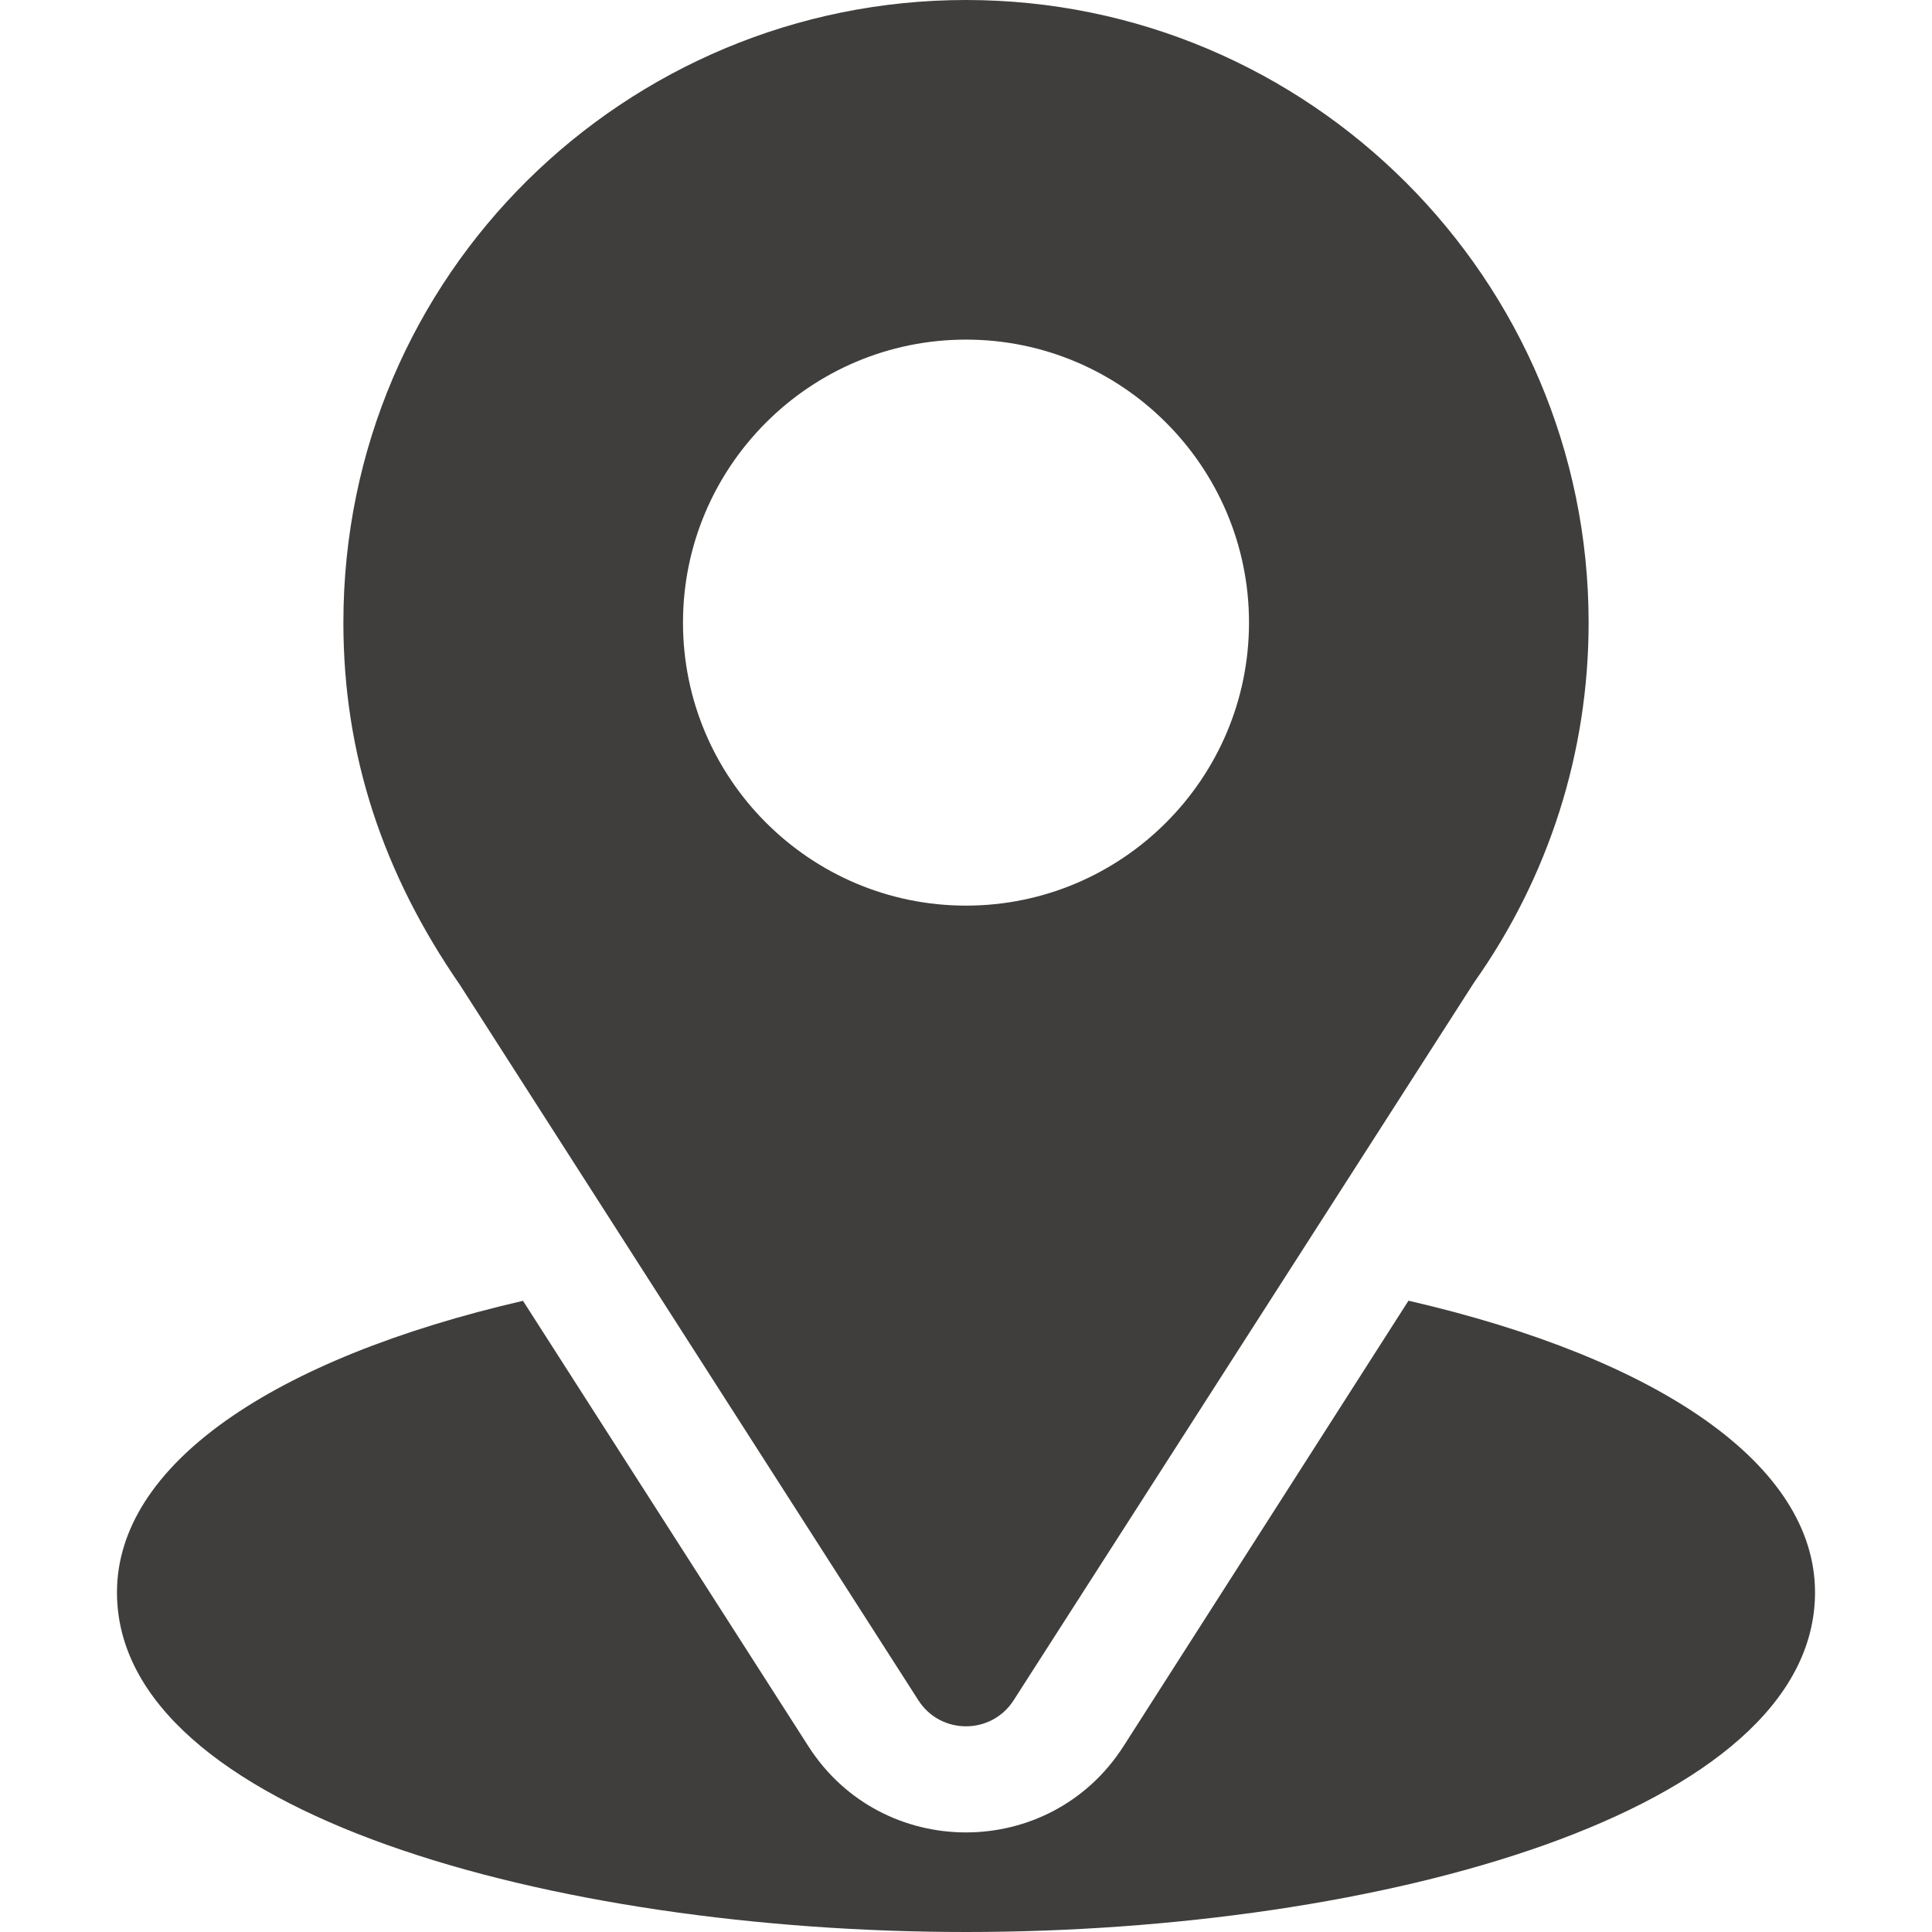
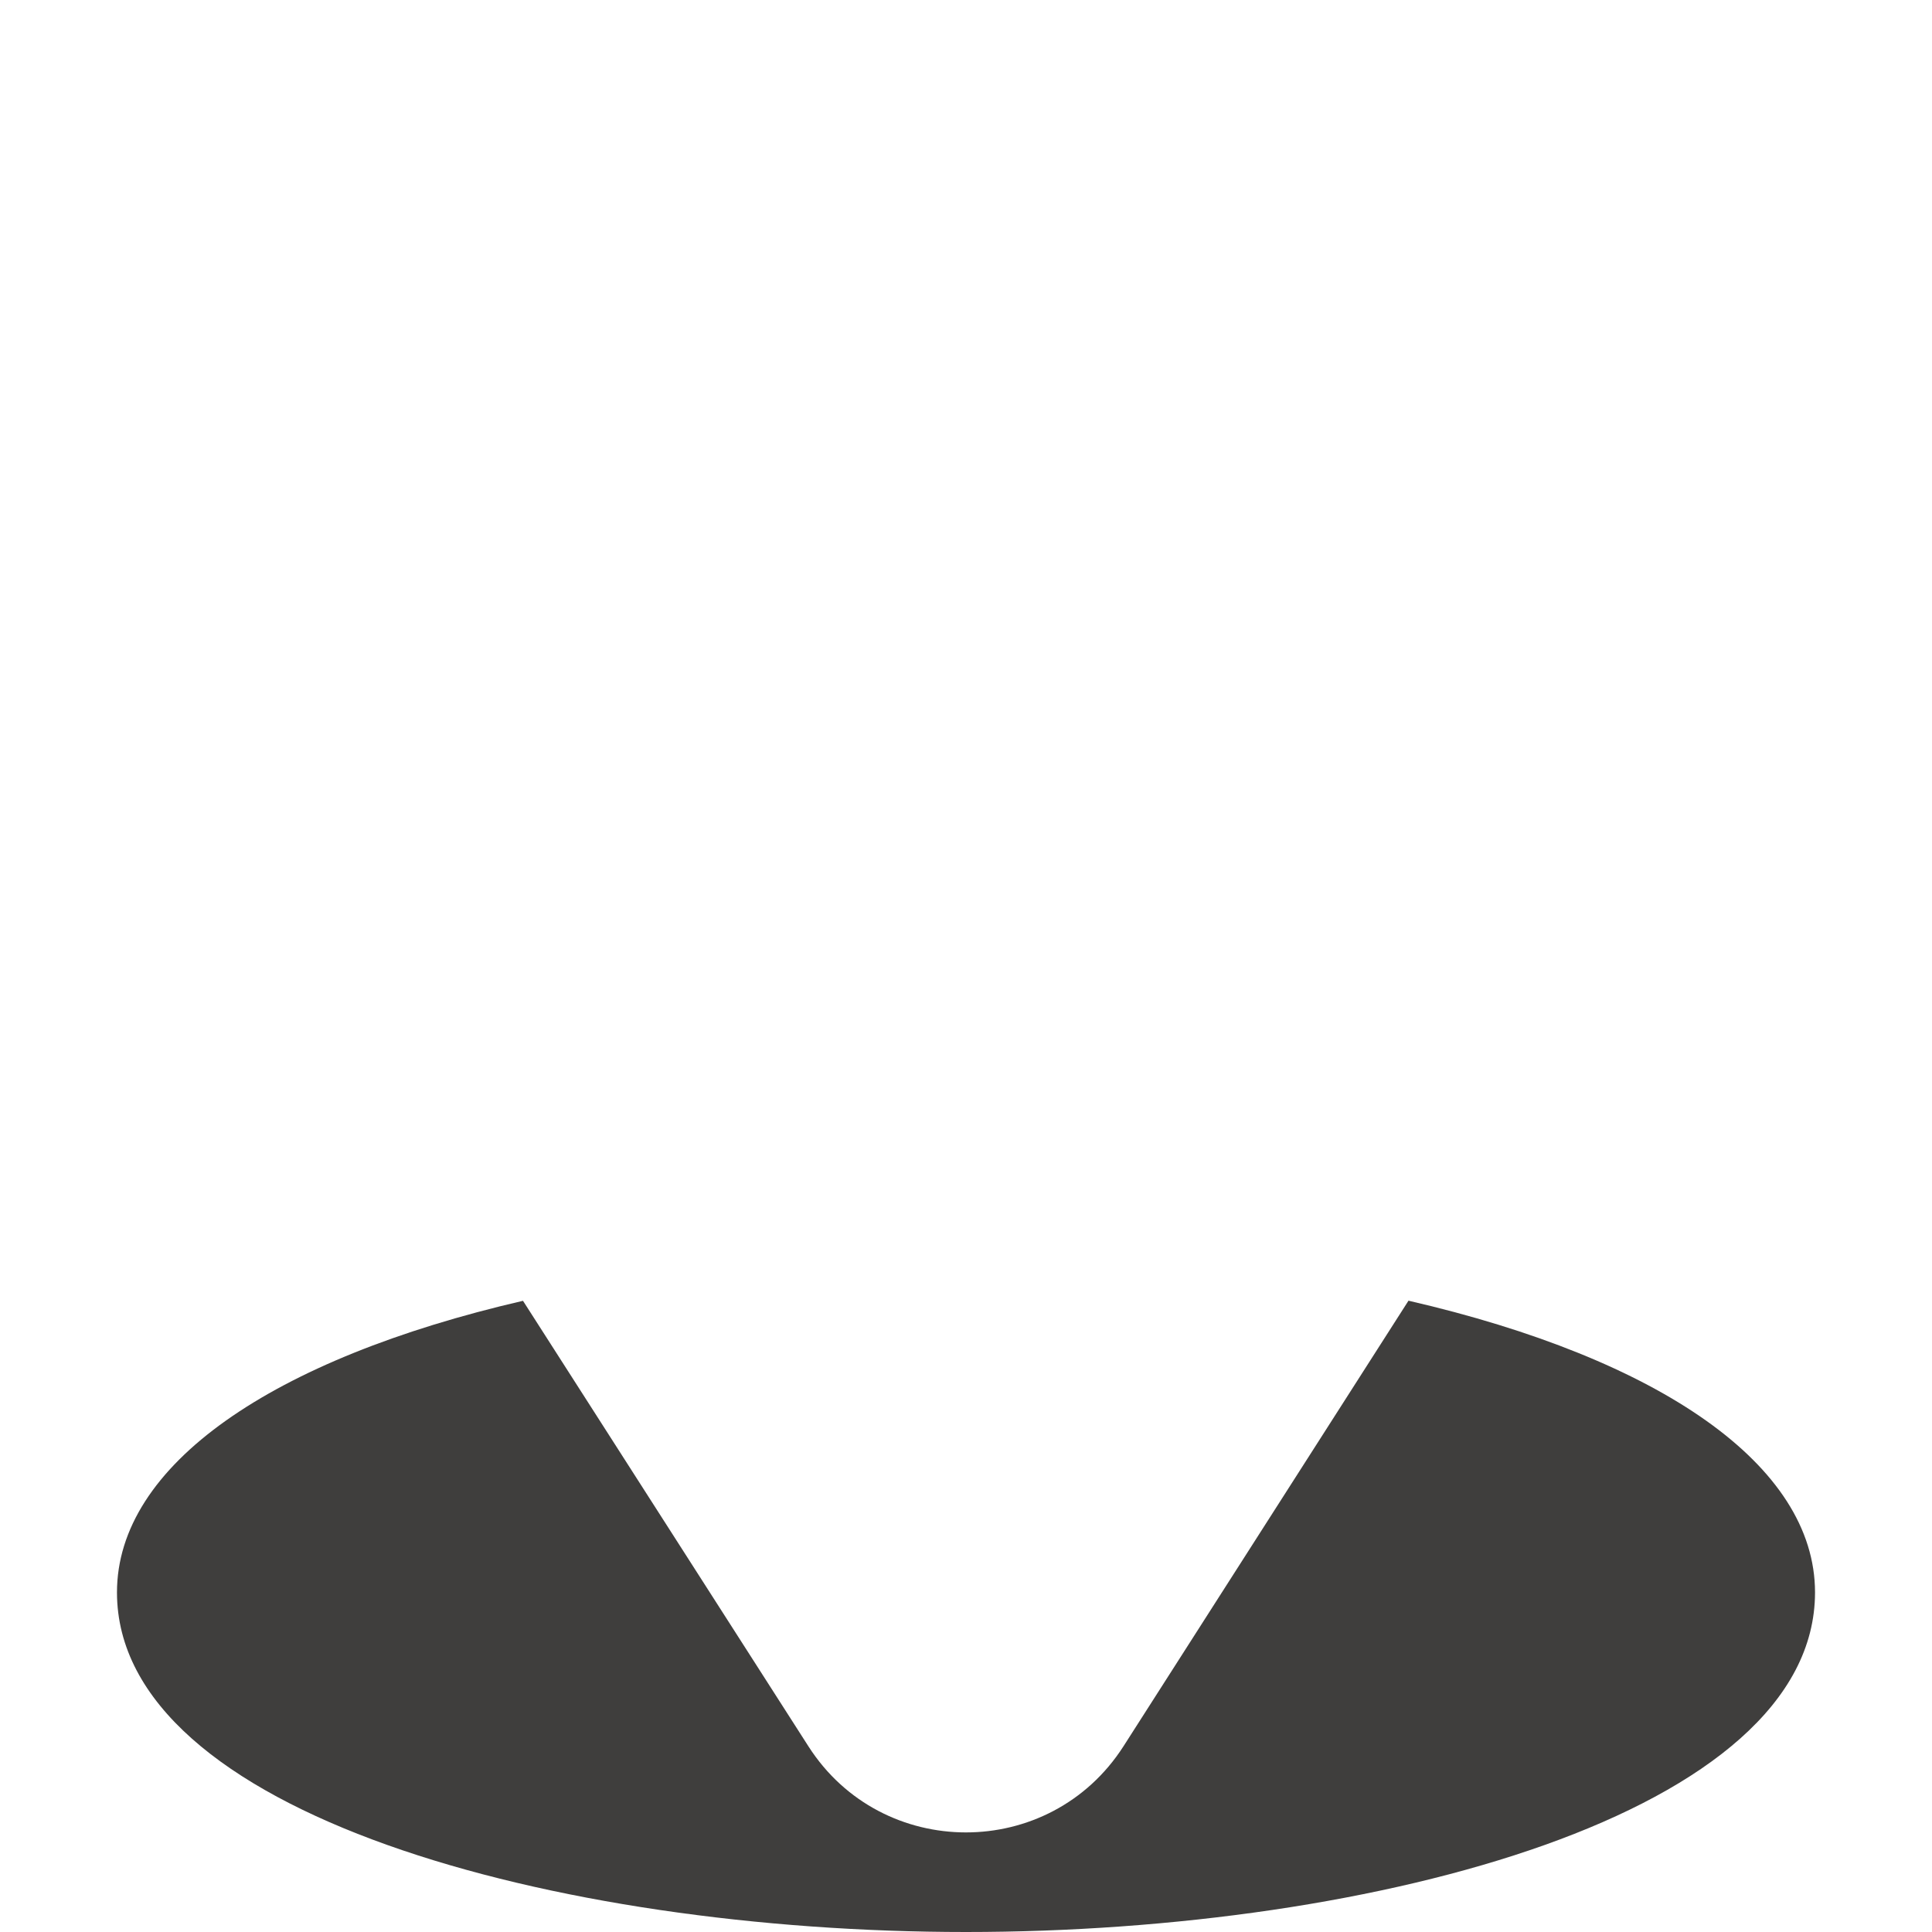
<svg xmlns="http://www.w3.org/2000/svg" preserveAspectRatio="xMidYMid slice" width="500px" height="500px" viewBox="0 0 512 512" version="1.1" xml:space="preserve" style="fill-rule:evenodd;clip-rule:evenodd;stroke-linejoin:round;stroke-miterlimit:2;">
  <g>
    <g>
-       <path d="M256,0C166.035,0 91,72.47 91,165C91,200.202 101.578,231.592 121.879,261.006L243.373,450.586C249.267,459.802 262.745,459.784 268.627,450.586L390.648,260.361C410.512,232.28 421,199.307 421,165C421,74.019 346.981,0 256,0ZM256,240C214.647,240 181,206.353 181,165C181,123.647 214.647,90 256,90C297.353,90 331,123.647 331,165C331,206.353 297.353,240 256,240Z" style="fill:rgb(63,62,61);fill-rule:nonzero;" />
-     </g>
+       </g>
  </g>
  <g>
    <g>
-       <path d="M373.264,344.695L297.733,462.782C278.182,493.264 233.709,493.164 214.252,462.811L138.598,344.726C72.034,360.116 31,388.309 31,422C31,480.462 146.928,512 256,512C365.072,512 481,480.462 481,422C481,388.285 439.909,360.077 373.264,344.695Z" style="fill:rgb(63,62,61);fill-rule:nonzero;" />
+       <path d="M373.264,344.695L297.733,462.782C278.182,493.264 233.709,493.164 214.252,462.811L138.598,344.726C72.034,360.116 31,388.309 31,422C31,480.462 146.928,512 256,512C365.072,512 481,480.462 481,422C481,388.285 439.909,360.077 373.264,344.695" style="fill:rgb(63,62,61);fill-rule:nonzero;" />
    </g>
  </g>
</svg>